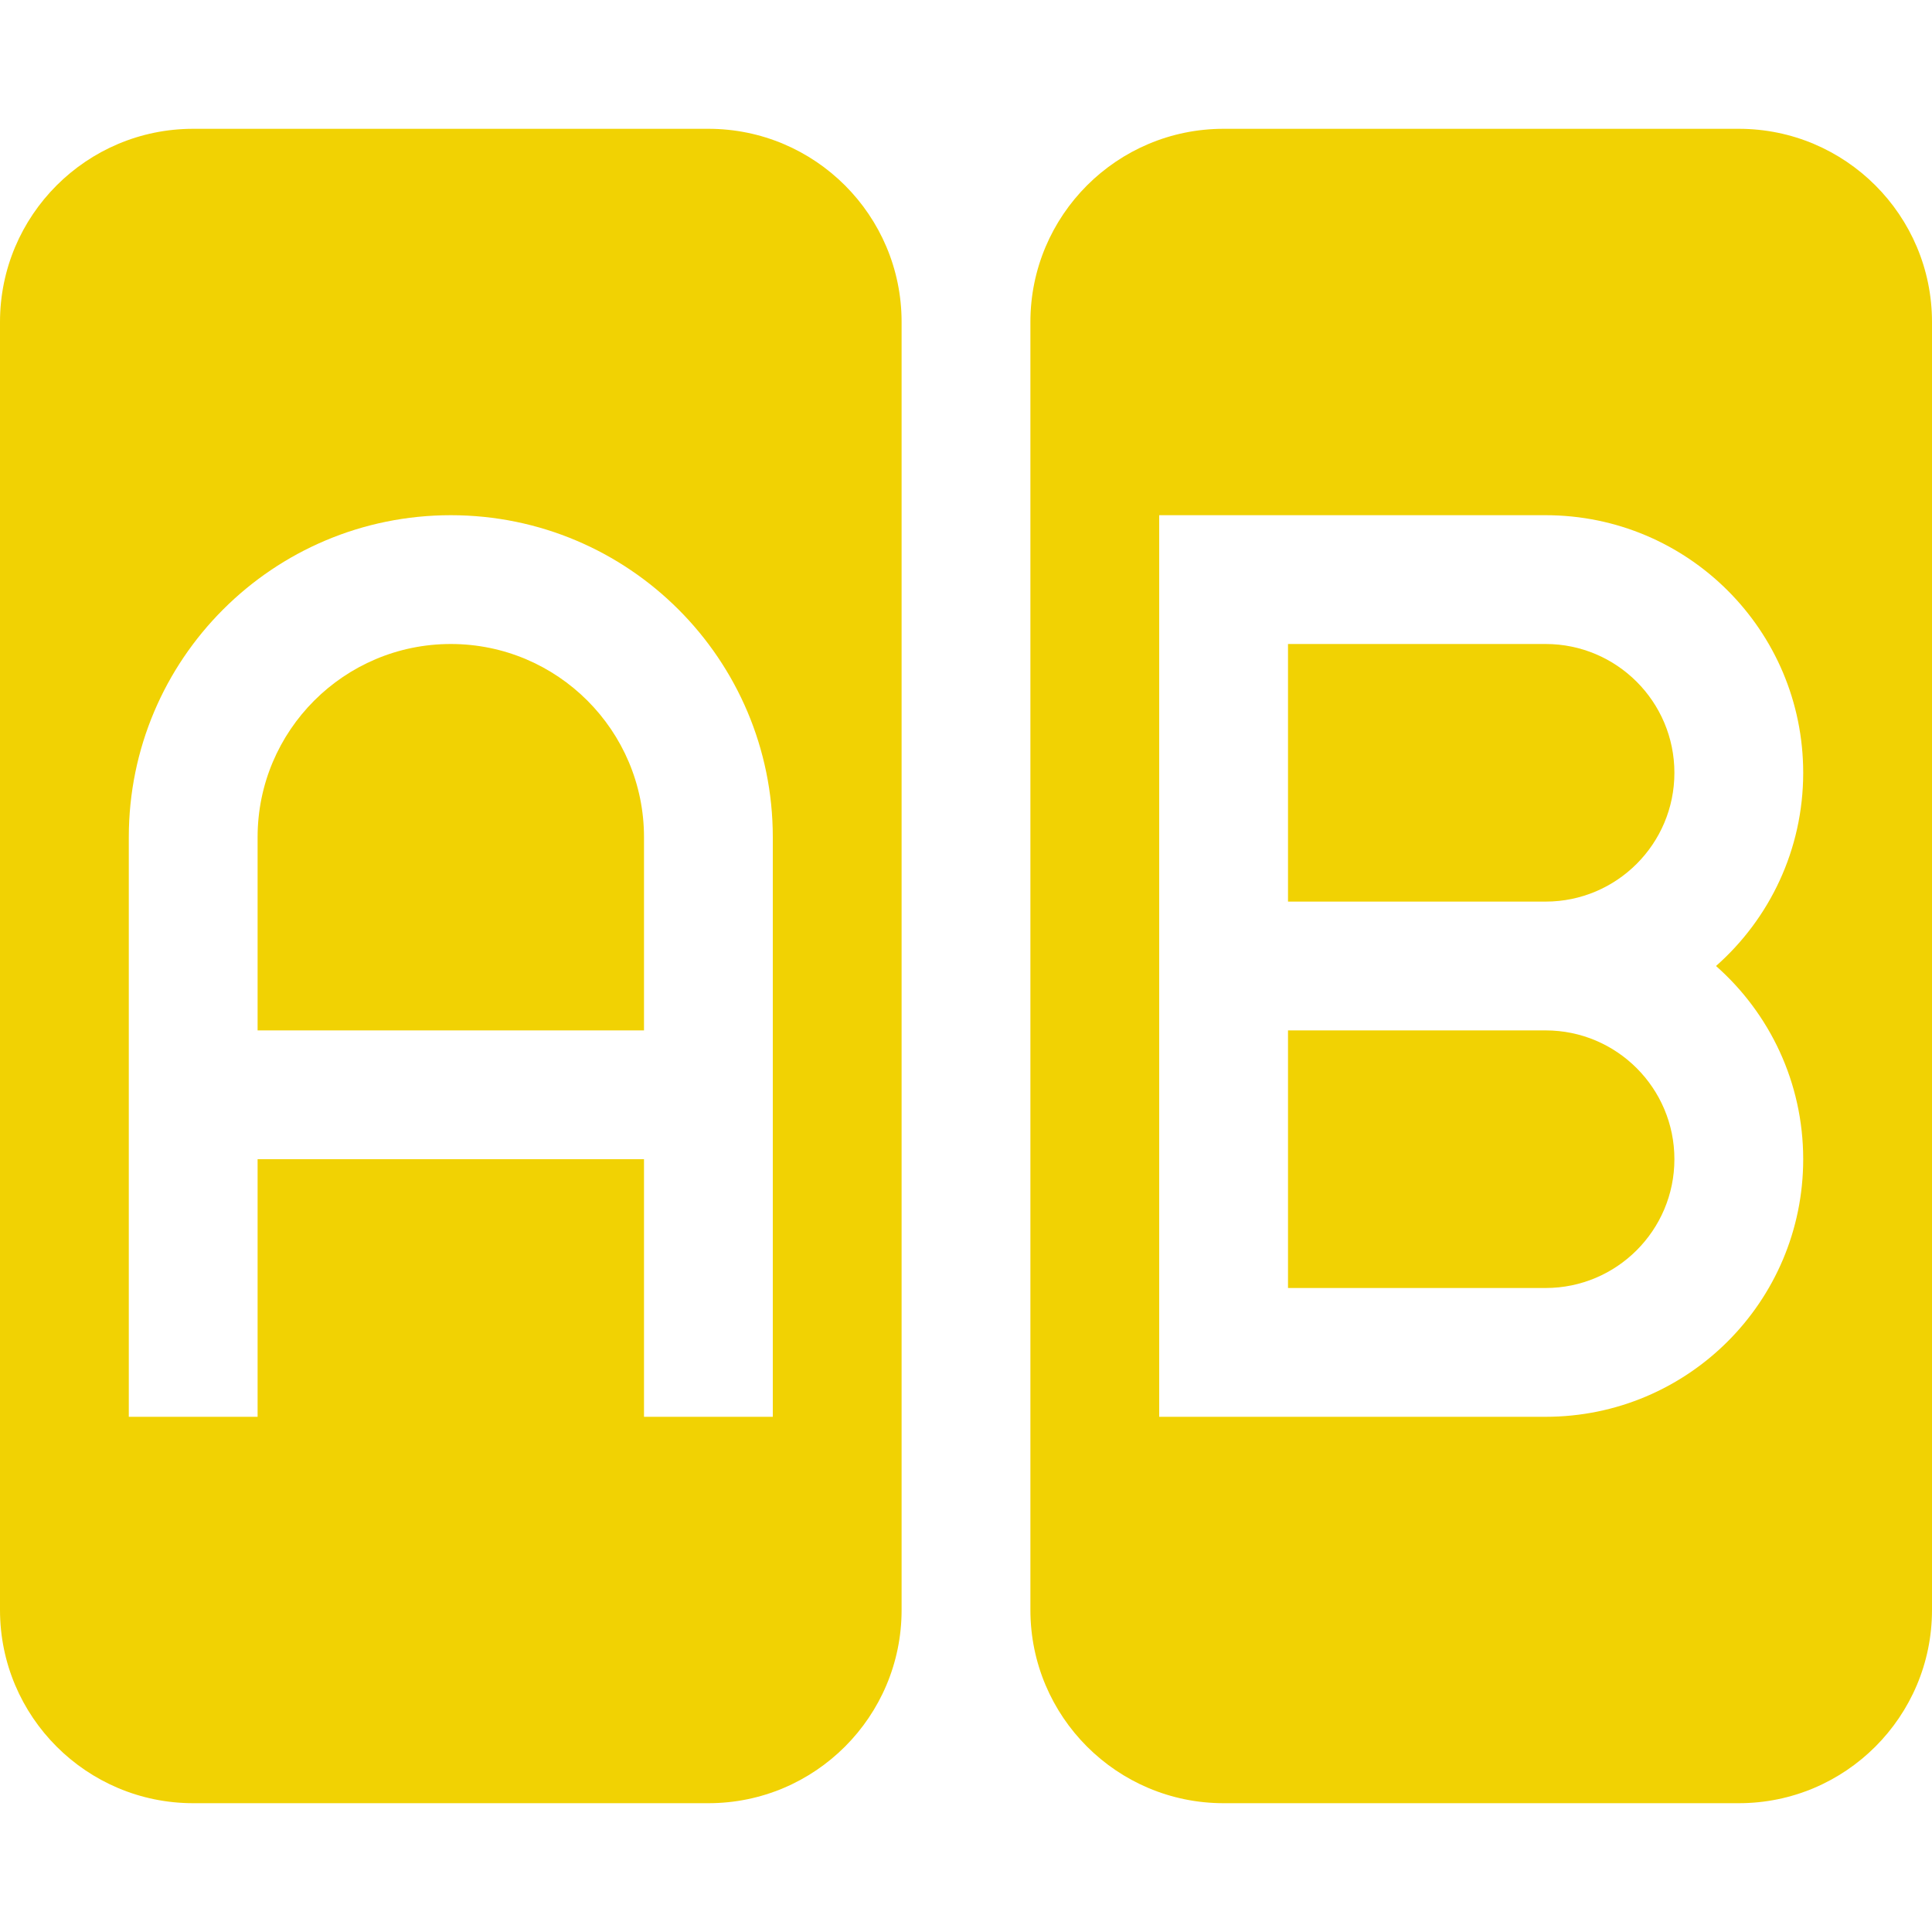
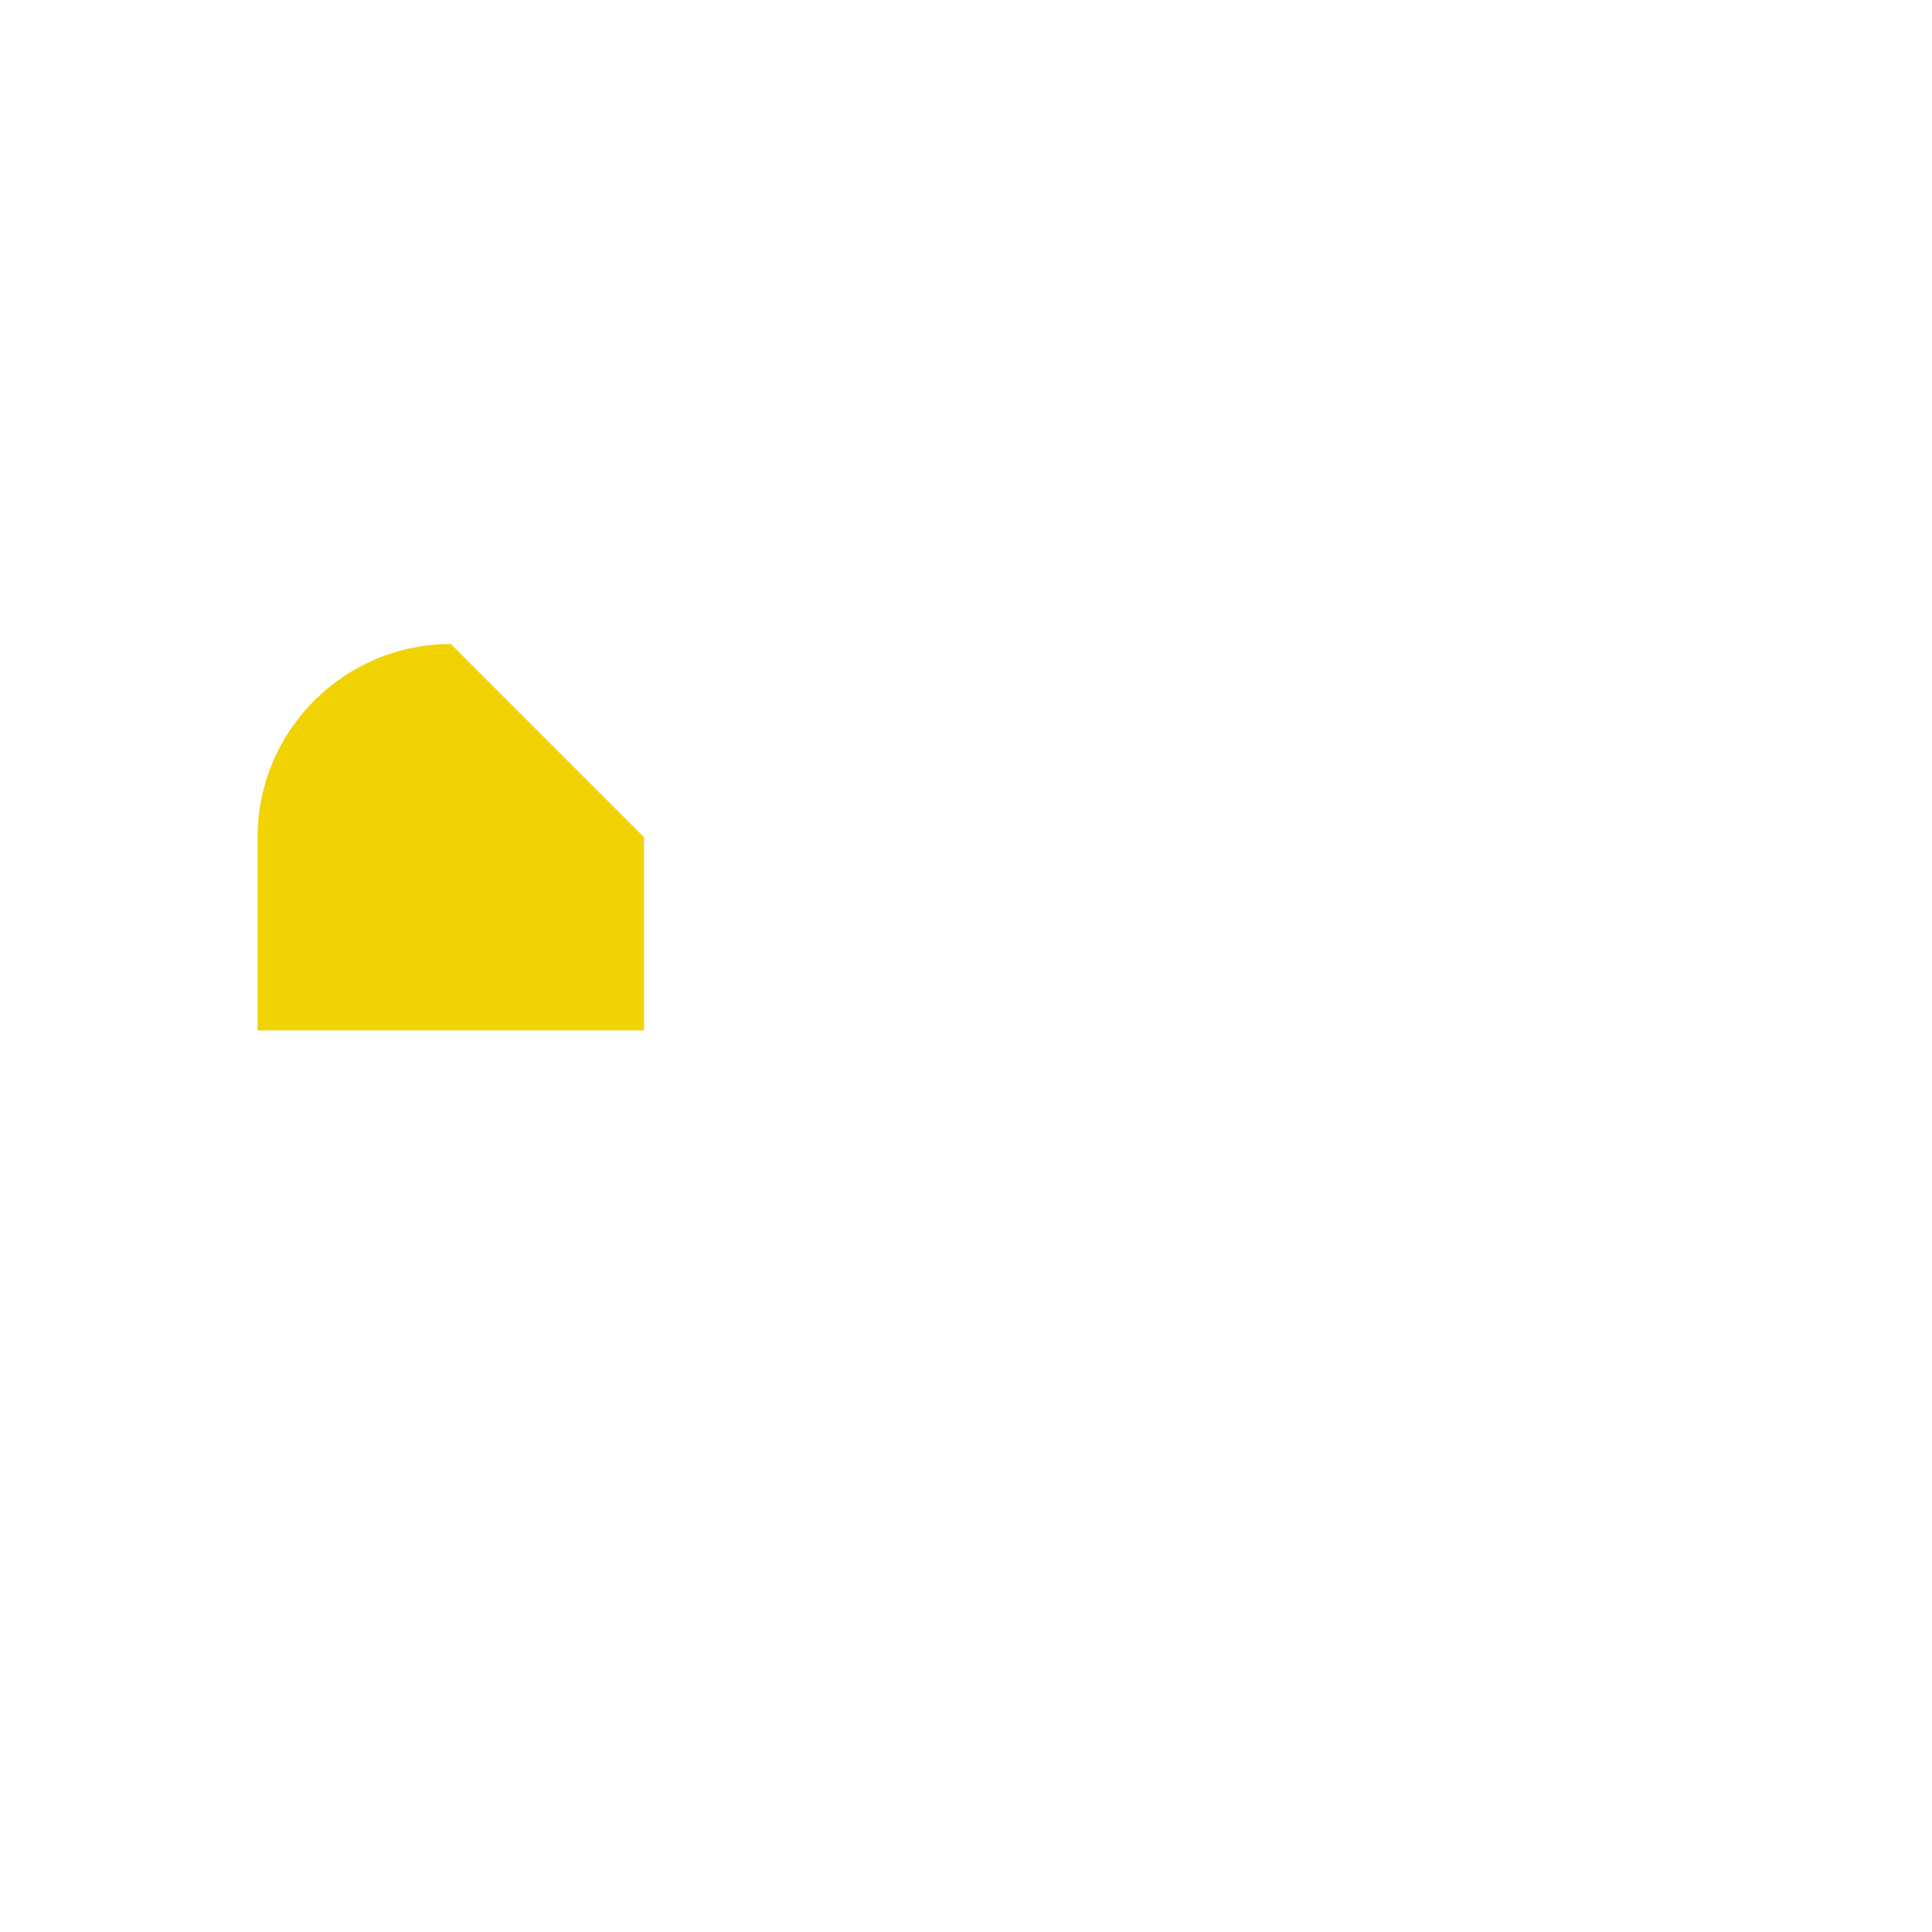
<svg xmlns="http://www.w3.org/2000/svg" fill="none" viewBox="0 0 15 15" height="800px" width="800px">
  <g stroke-width="0" id="SVGRepo_bgCarrier" />
  <g stroke-linejoin="round" stroke-linecap="round" id="SVGRepo_tracerCarrier" />
  <g id="SVGRepo_iconCarrier">
-     <path fill="#f1d203" d="M3.5 5C2.672 5 2 5.672 2 6.5V8H5V6.5C5 5.672 4.328 5 3.5 5Z" />
-     <path fill="#f1d203" d="M0 2.5C0 1.672 0.672 1 1.5 1H5.5C6.328 1 7 1.672 7 2.5V12.5C7 13.328 6.328 14 5.5 14H1.5C0.672 14 0 13.328 0 12.5V2.5ZM2 11V9H5V11H6V6.5C6 5.119 4.881 4 3.5 4C2.119 4 1 5.119 1 6.5V11H2Z" clip-rule="evenodd" fill-rule="evenodd" />
-     <path fill="#f1d203" d="M12 7H10V5H12C12.552 5 13 5.448 13 6C13 6.552 12.552 7 12 7Z" />
-     <path fill="#f1d203" d="M12 10H10V8H12C12.552 8 13 8.448 13 9C13 9.552 12.552 10 12 10Z" />
-     <path fill="#f1d203" d="M8 2.5C8 1.672 8.672 1 9.5 1H13.5C14.328 1 15 1.672 15 2.5V12.5C15 13.328 14.328 14 13.5 14H9.5C8.672 14 8 13.328 8 12.5V2.5ZM12 4H9V11H12C13.105 11 14 10.105 14 9C14 8.403 13.738 7.866 13.323 7.5C13.738 7.134 14 6.597 14 6C14 4.895 13.105 4 12 4Z" clip-rule="evenodd" fill-rule="evenodd" />
+     <path fill="#f1d203" d="M3.5 5C2.672 5 2 5.672 2 6.5V8H5V6.5Z" />
  </g>
</svg>